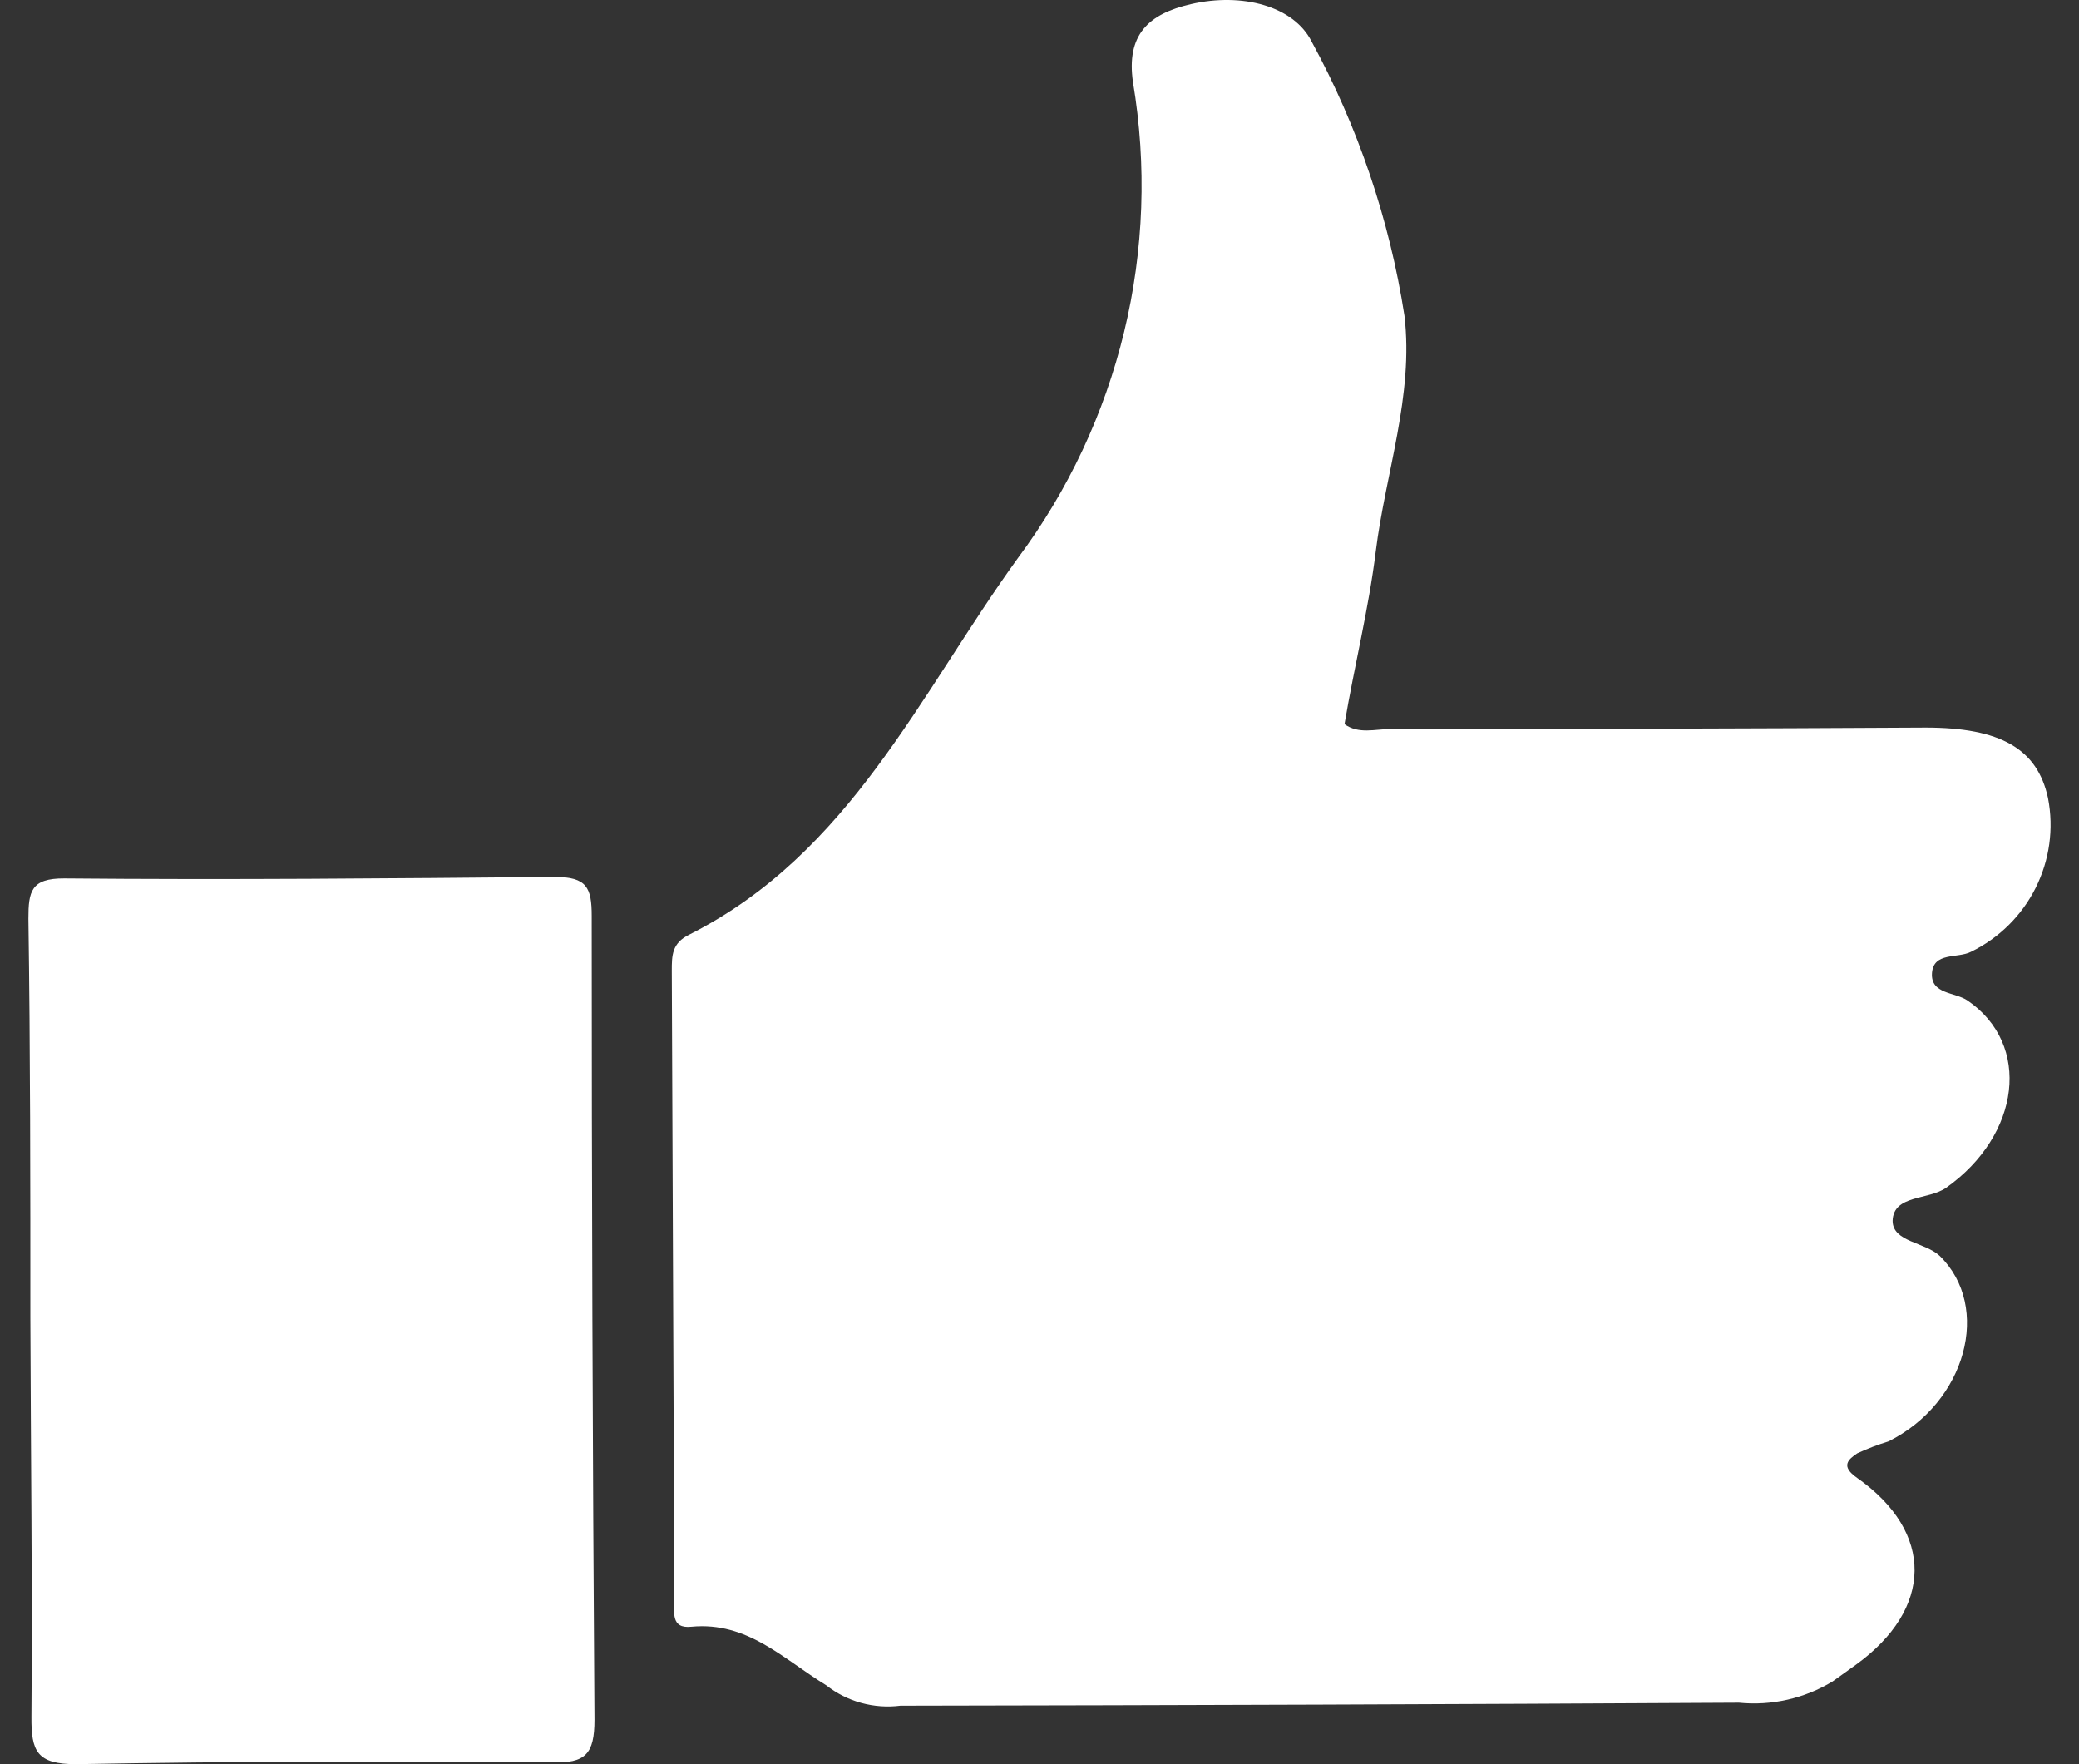
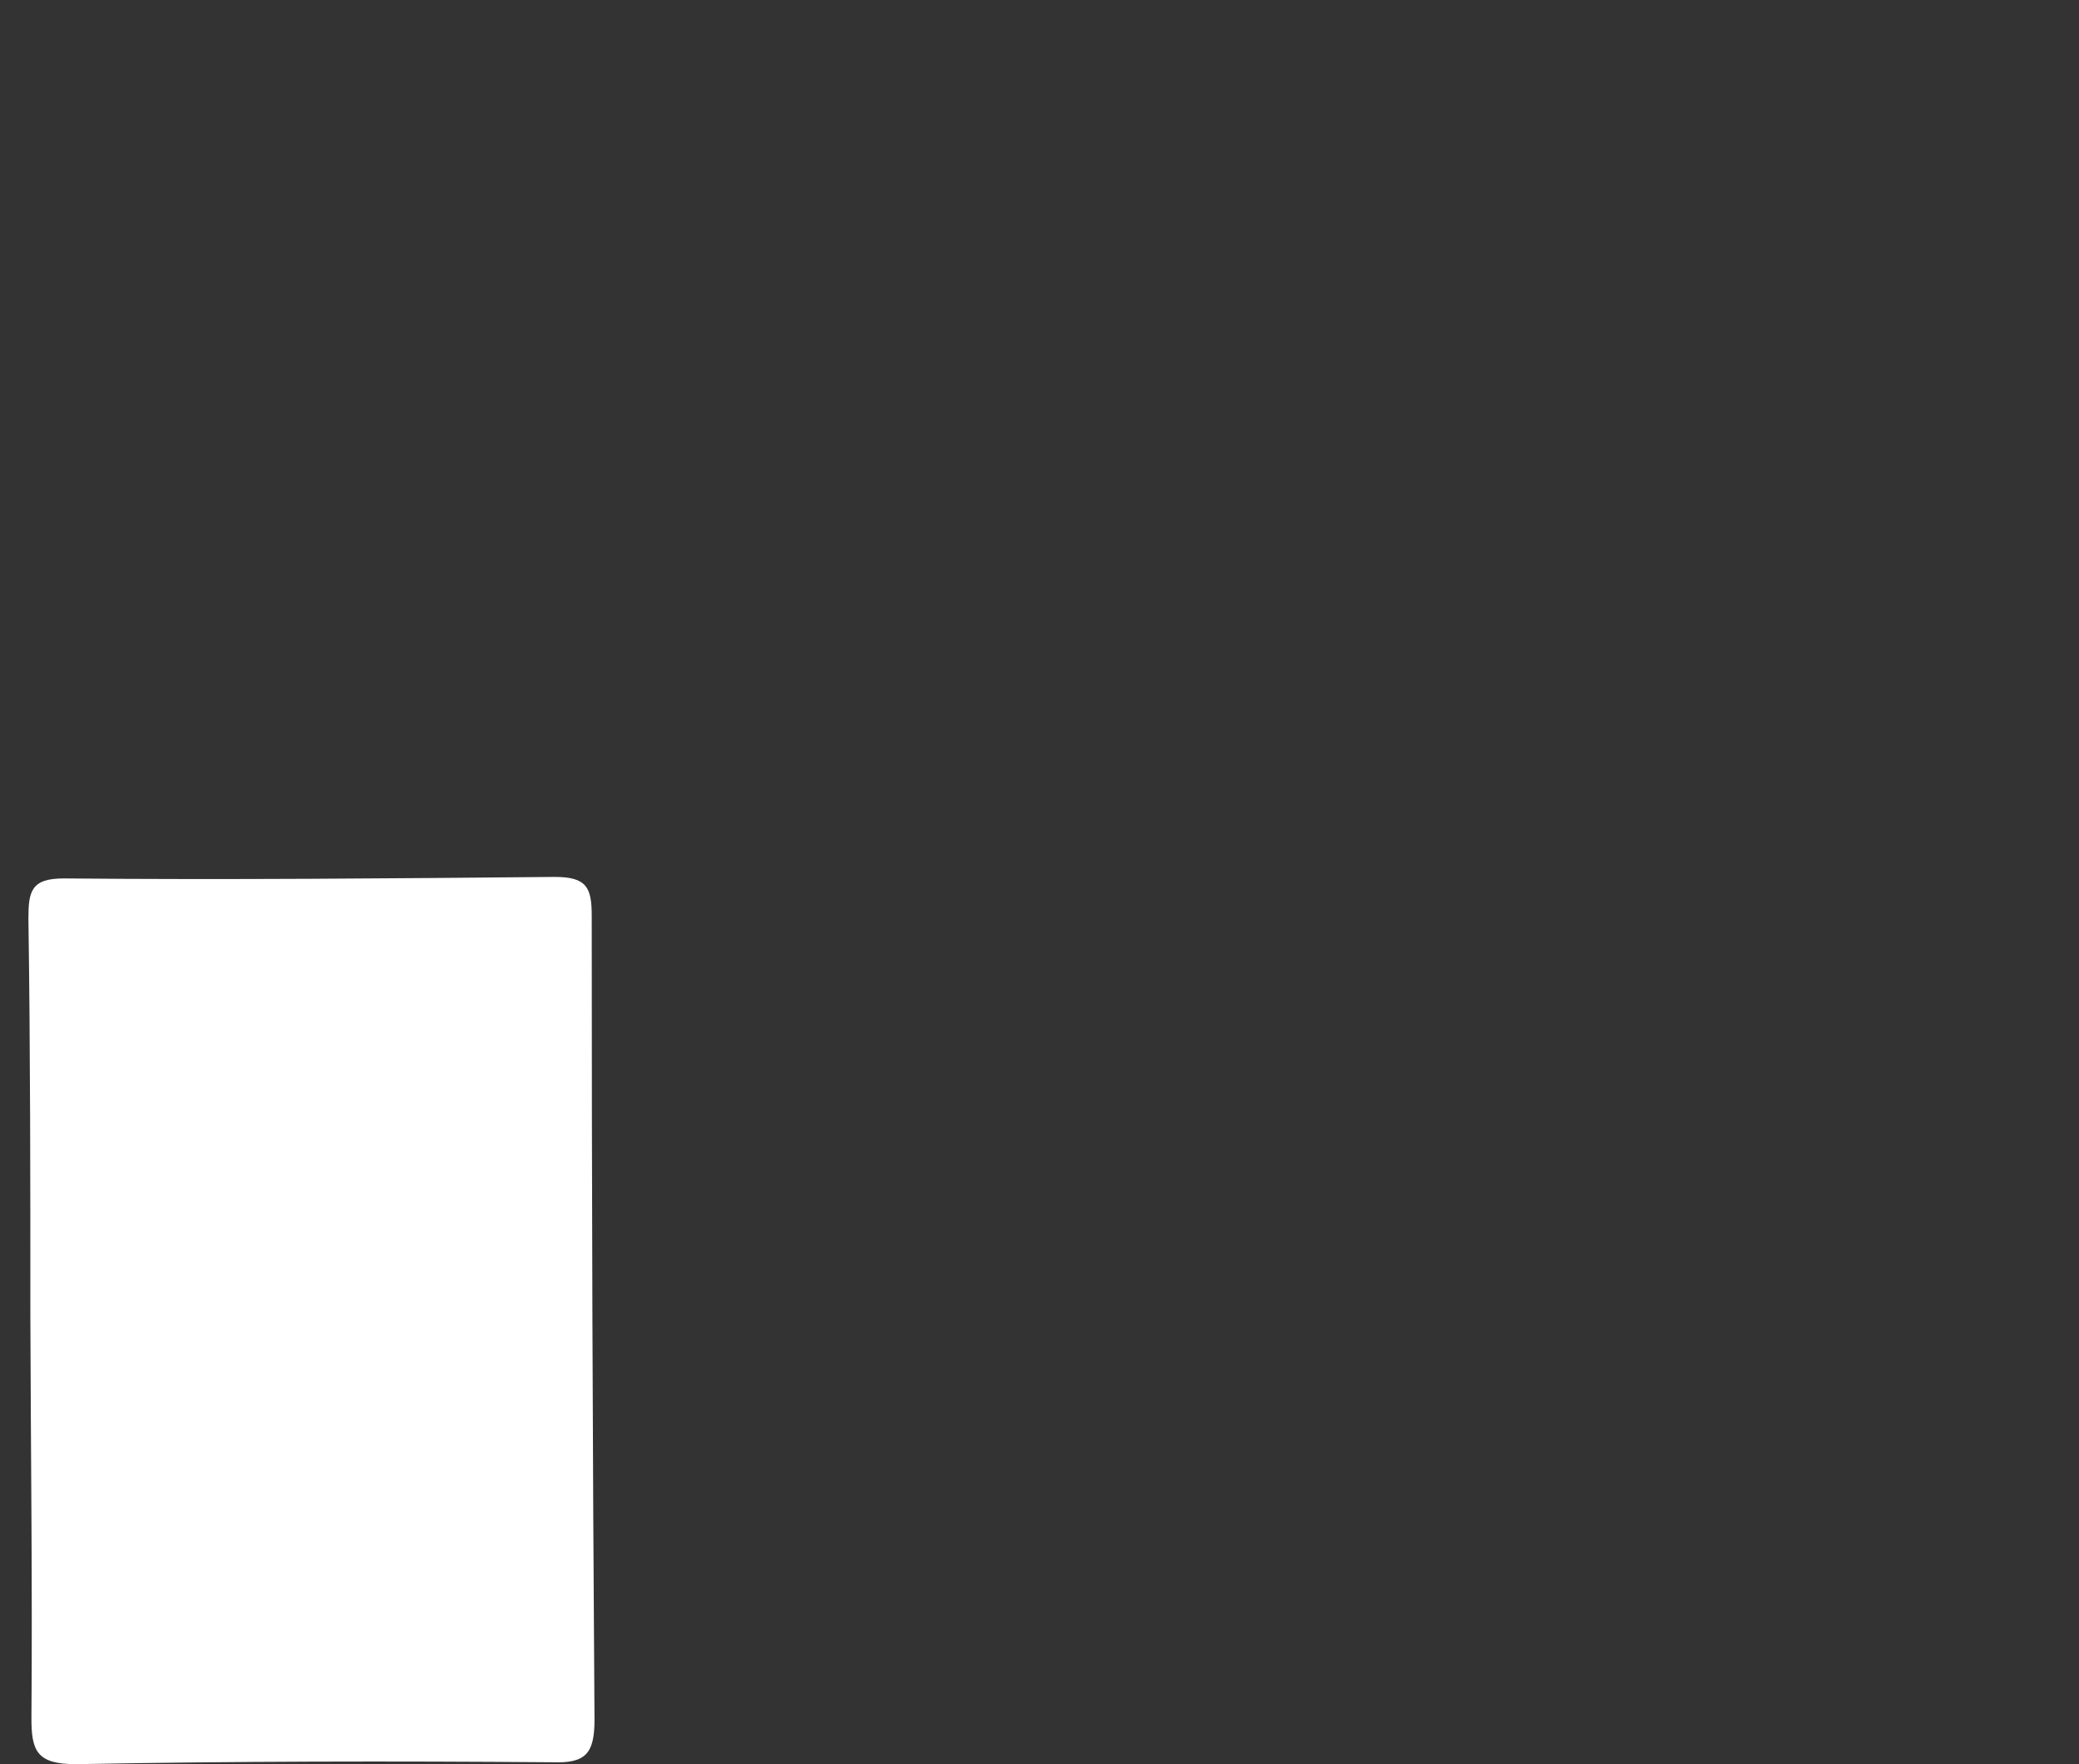
<svg xmlns="http://www.w3.org/2000/svg" width="66" height="56" viewBox="0 0 66 56" fill="none">
  <rect x="0" y="0" width="66" height="56" fill="#333333" stroke="none" />
-   <path fill-rule="evenodd" clip-rule="evenodd" d="M26.228 53.494C24.868 52.664 23.733 51.468 21.952 51.637C21.273 51.711 21.416 51.144 21.409 50.779L21.327 30.815C21.327 30.335 21.327 29.937 21.884 29.667C26.989 27.087 29.191 22.035 32.311 17.719C33.91 15.574 35.058 13.131 35.687 10.535C36.315 7.939 36.41 5.244 35.968 2.611C35.75 1.111 36.45 0.443 37.809 0.132C39.441 -0.246 41.072 0.2 41.636 1.314C43.114 4.027 44.112 6.971 44.586 10.02C44.885 12.546 43.988 15.004 43.675 17.503C43.451 19.327 42.995 21.137 42.683 22.987C43.131 23.311 43.655 23.142 44.137 23.142C49.792 23.142 55.456 23.127 61.129 23.095C63.508 23.095 64.684 23.771 65.017 25.337C65.204 26.304 65.065 27.305 64.623 28.186C64.181 29.067 63.46 29.78 62.57 30.214C62.149 30.43 61.381 30.214 61.333 30.889C61.286 31.565 62.074 31.49 62.462 31.76C64.501 33.152 64.147 36.029 61.782 37.704C61.211 38.102 60.11 37.92 60.083 38.751C60.083 39.426 61.109 39.426 61.578 39.865C63.236 41.486 62.421 44.519 59.953 45.754C59.614 45.858 59.283 45.984 58.961 46.133C58.682 46.322 58.411 46.538 58.961 46.916C61.415 48.645 61.374 51.07 58.914 52.846L58.179 53.373C57.288 53.914 56.242 54.152 55.203 54.048C46.335 54.098 37.463 54.129 28.586 54.143C28.169 54.196 27.746 54.166 27.341 54.055C26.936 53.944 26.558 53.753 26.228 53.494Z" fill="#FFFFFF" />
  <path fill-rule="evenodd" clip-rule="evenodd" d="M0.964 41.837C0.964 37.616 0.964 33.381 0.902 29.16C0.902 28.296 0.984 27.877 2.044 27.884C7.237 27.931 12.416 27.884 17.609 27.836C18.628 27.836 18.785 28.174 18.785 29.072C18.785 37.578 18.814 46.083 18.873 54.588C18.873 55.676 18.588 55.98 17.514 55.939C12.477 55.899 7.448 55.905 2.418 56C1.167 56 0.991 55.588 0.998 54.501C1.031 50.3 0.977 46.072 0.964 41.837Z" fill="#FFFFFF" />
</svg>